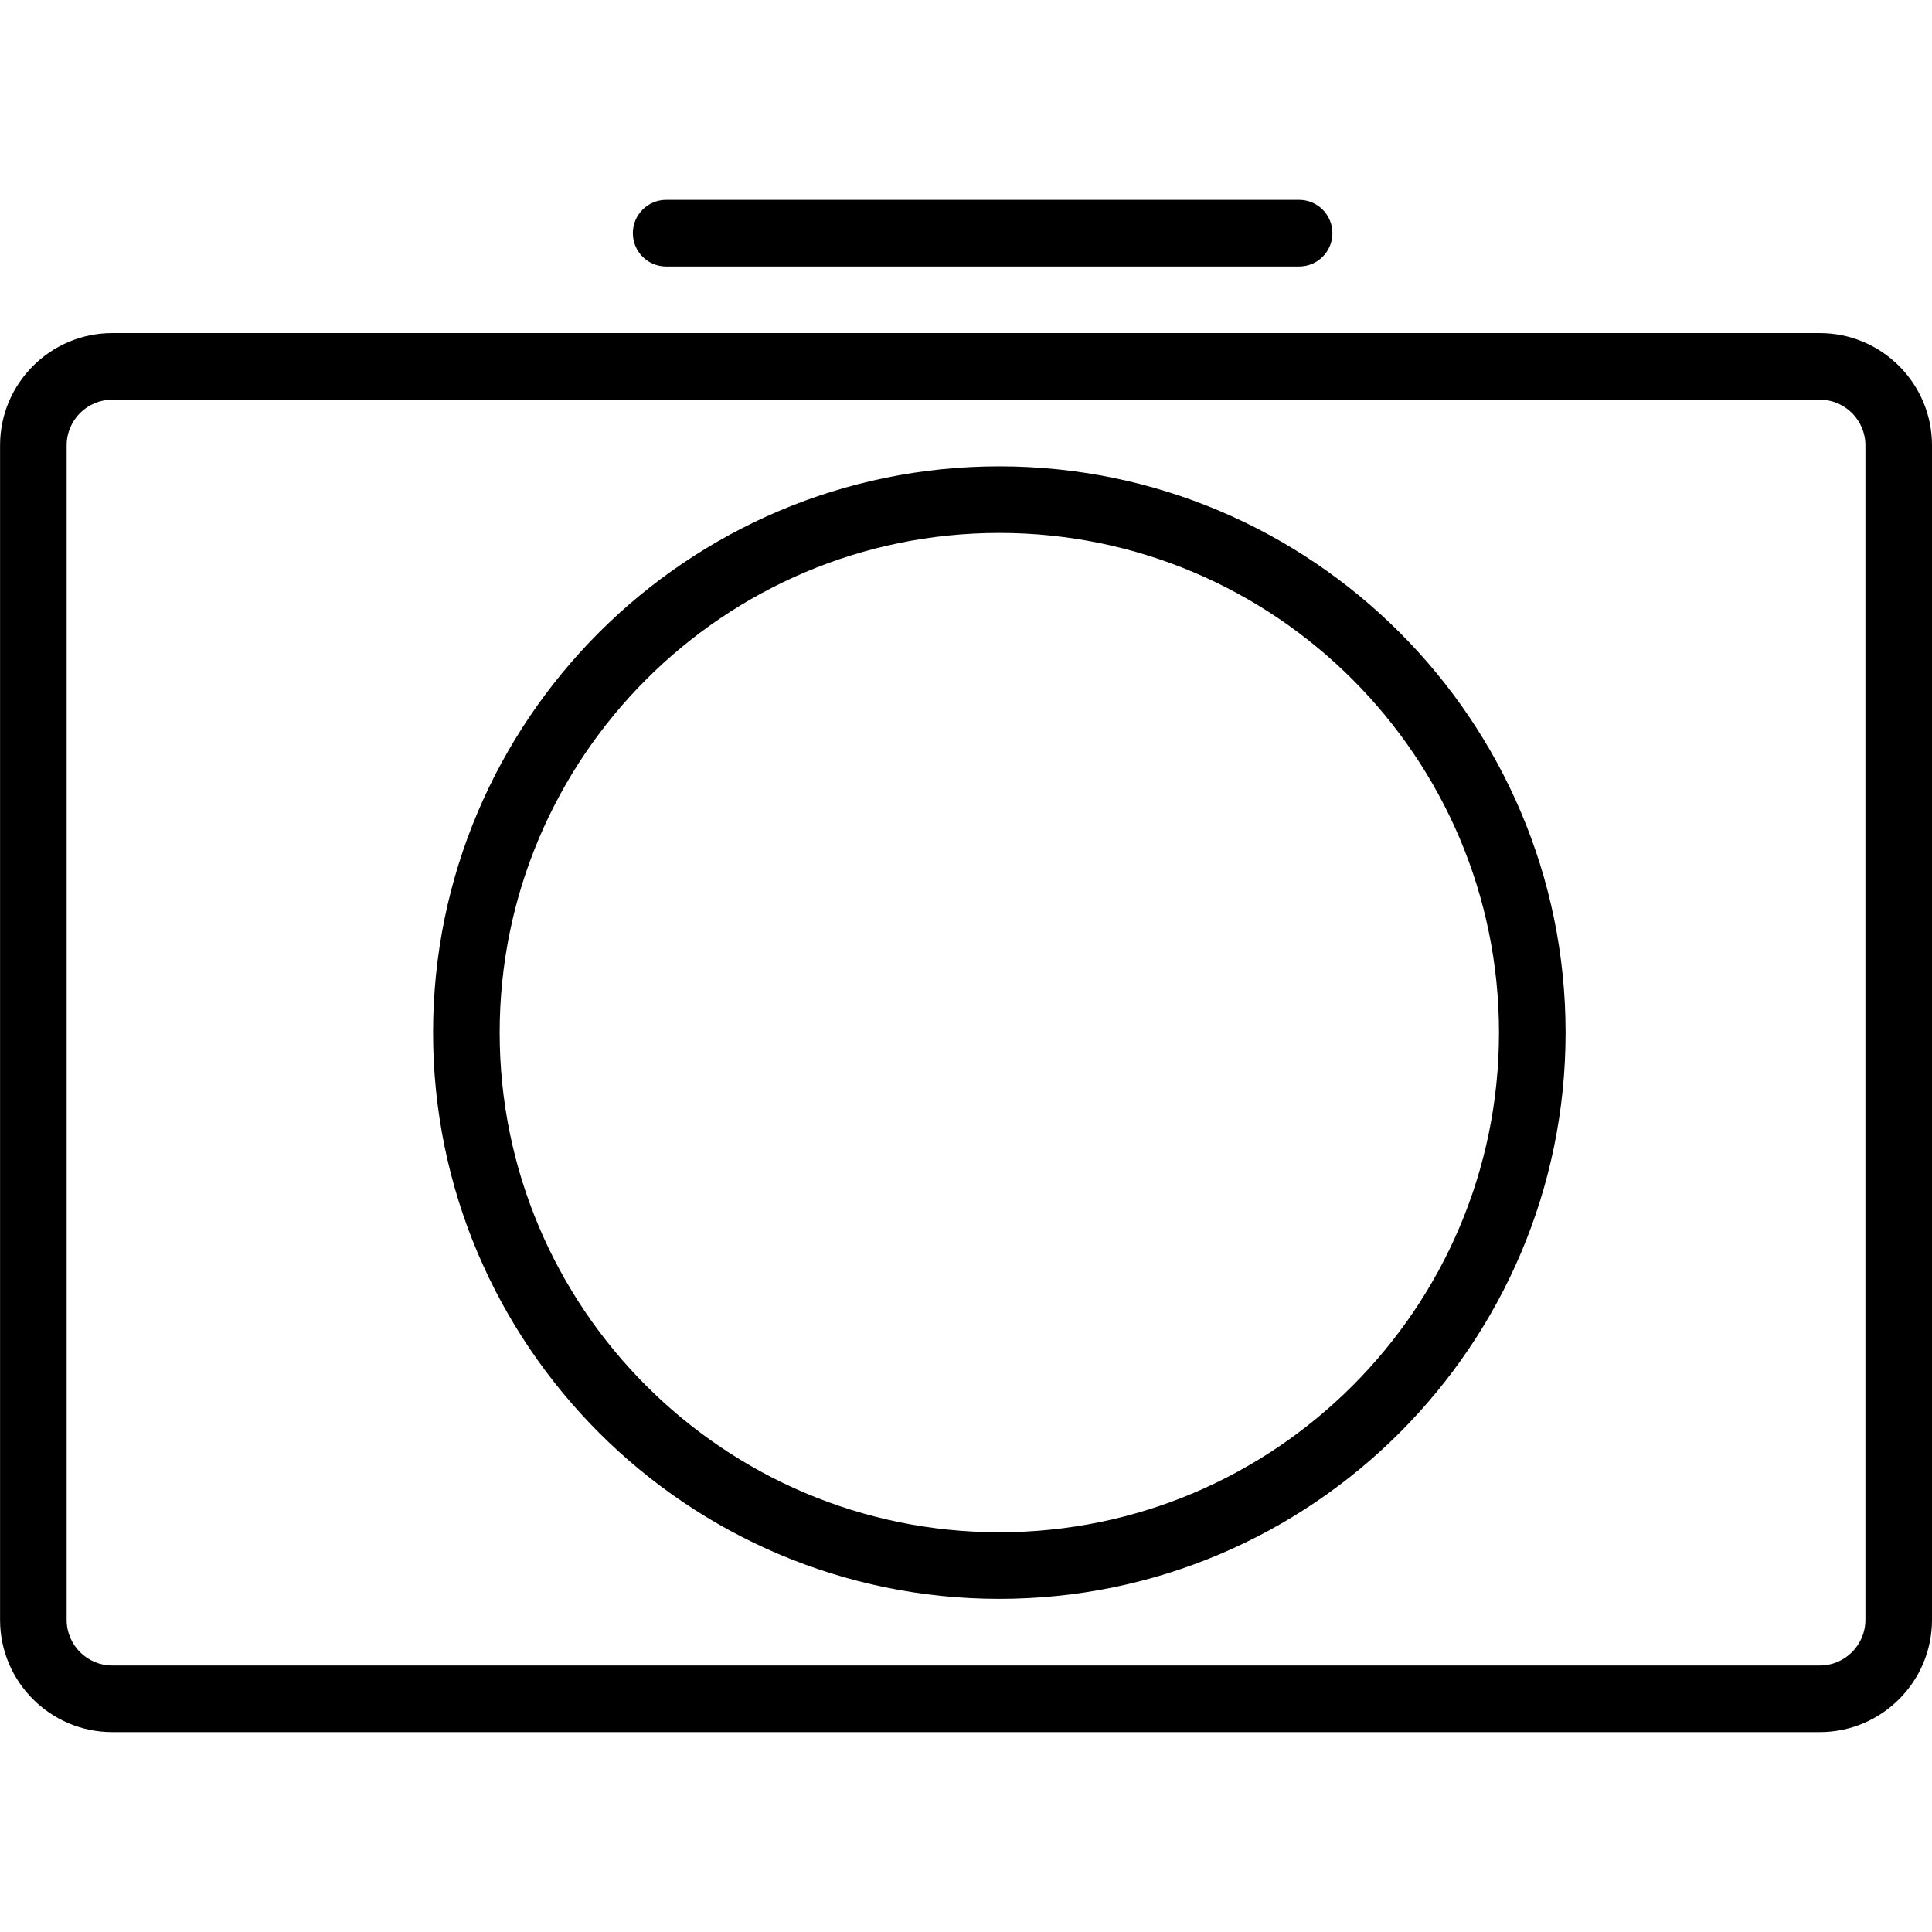
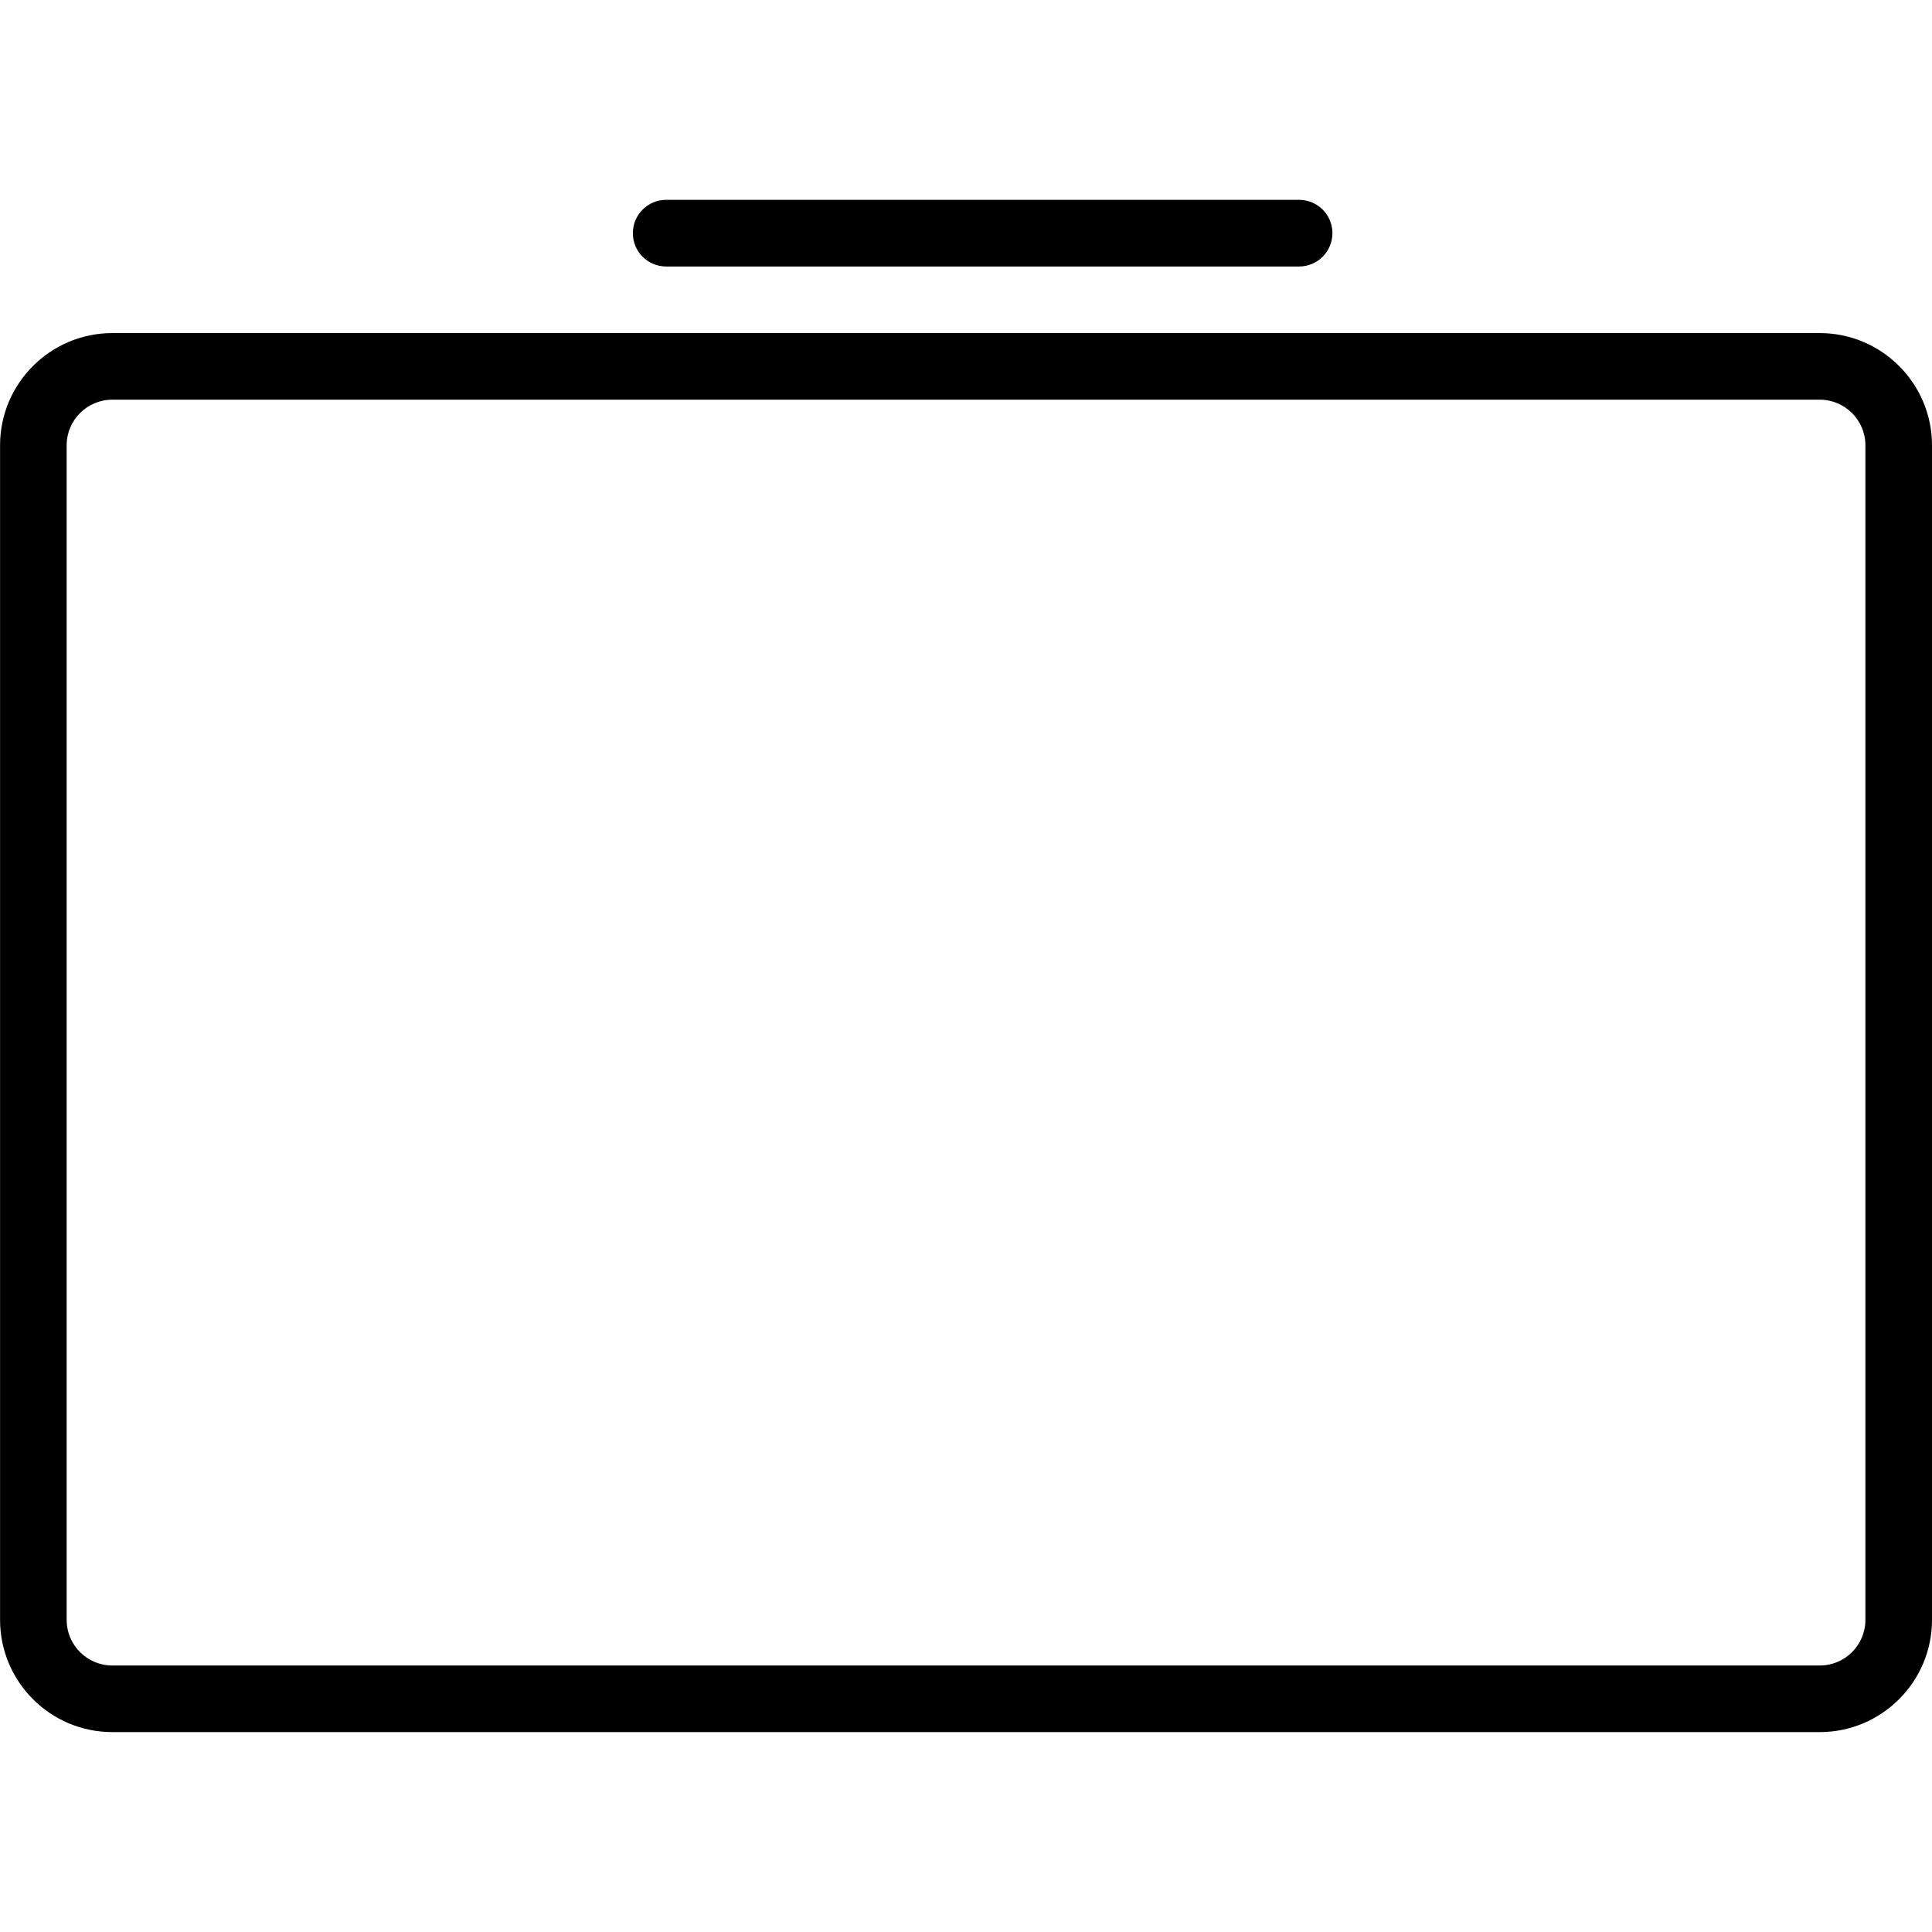
<svg xmlns="http://www.w3.org/2000/svg" viewBox="0 0 32 32">
  <path d="m30.141 5.517h-28.281c-1.025 0-1.859 0.834-1.859 1.859v19.454c0 1.025 0.834 1.859 1.859 1.859h28.281c1.025 0 1.859-0.834 1.859-1.859v-19.454c0-1.025-0.834-1.859-1.859-1.859zm0.756 21.313c0 0.417-0.339 0.756-0.756 0.756h-28.281c-0.417 0-0.756-0.339-0.756-0.756v-19.454c0-0.417 0.339-0.756 0.756-0.756h28.281c0.417 0 0.756 0.339 0.756 0.756v19.454z" />
-   <path d="m16.552 7.724c-5.172 0-9.379 4.207-9.379 9.379 0 5.172 4.207 9.379 9.379 9.379 5.172 0 9.379-4.207 9.379-9.379 0-5.172-4.207-9.379-9.379-9.379zm0 17.655c-4.563 0-8.276-3.713-8.276-8.276s3.713-8.276 8.276-8.276 8.276 3.712 8.276 8.276-3.712 8.276-8.276 8.276z" />
  <path d="m11.034 4.414h10.483c0.305 0 0.552-0.247 0.552-0.552 0-0.305-0.247-0.552-0.552-0.552h-10.483c-0.305 0-0.552 0.247-0.552 0.552 0 0.305 0.247 0.552 0.552 0.552z" />
</svg>